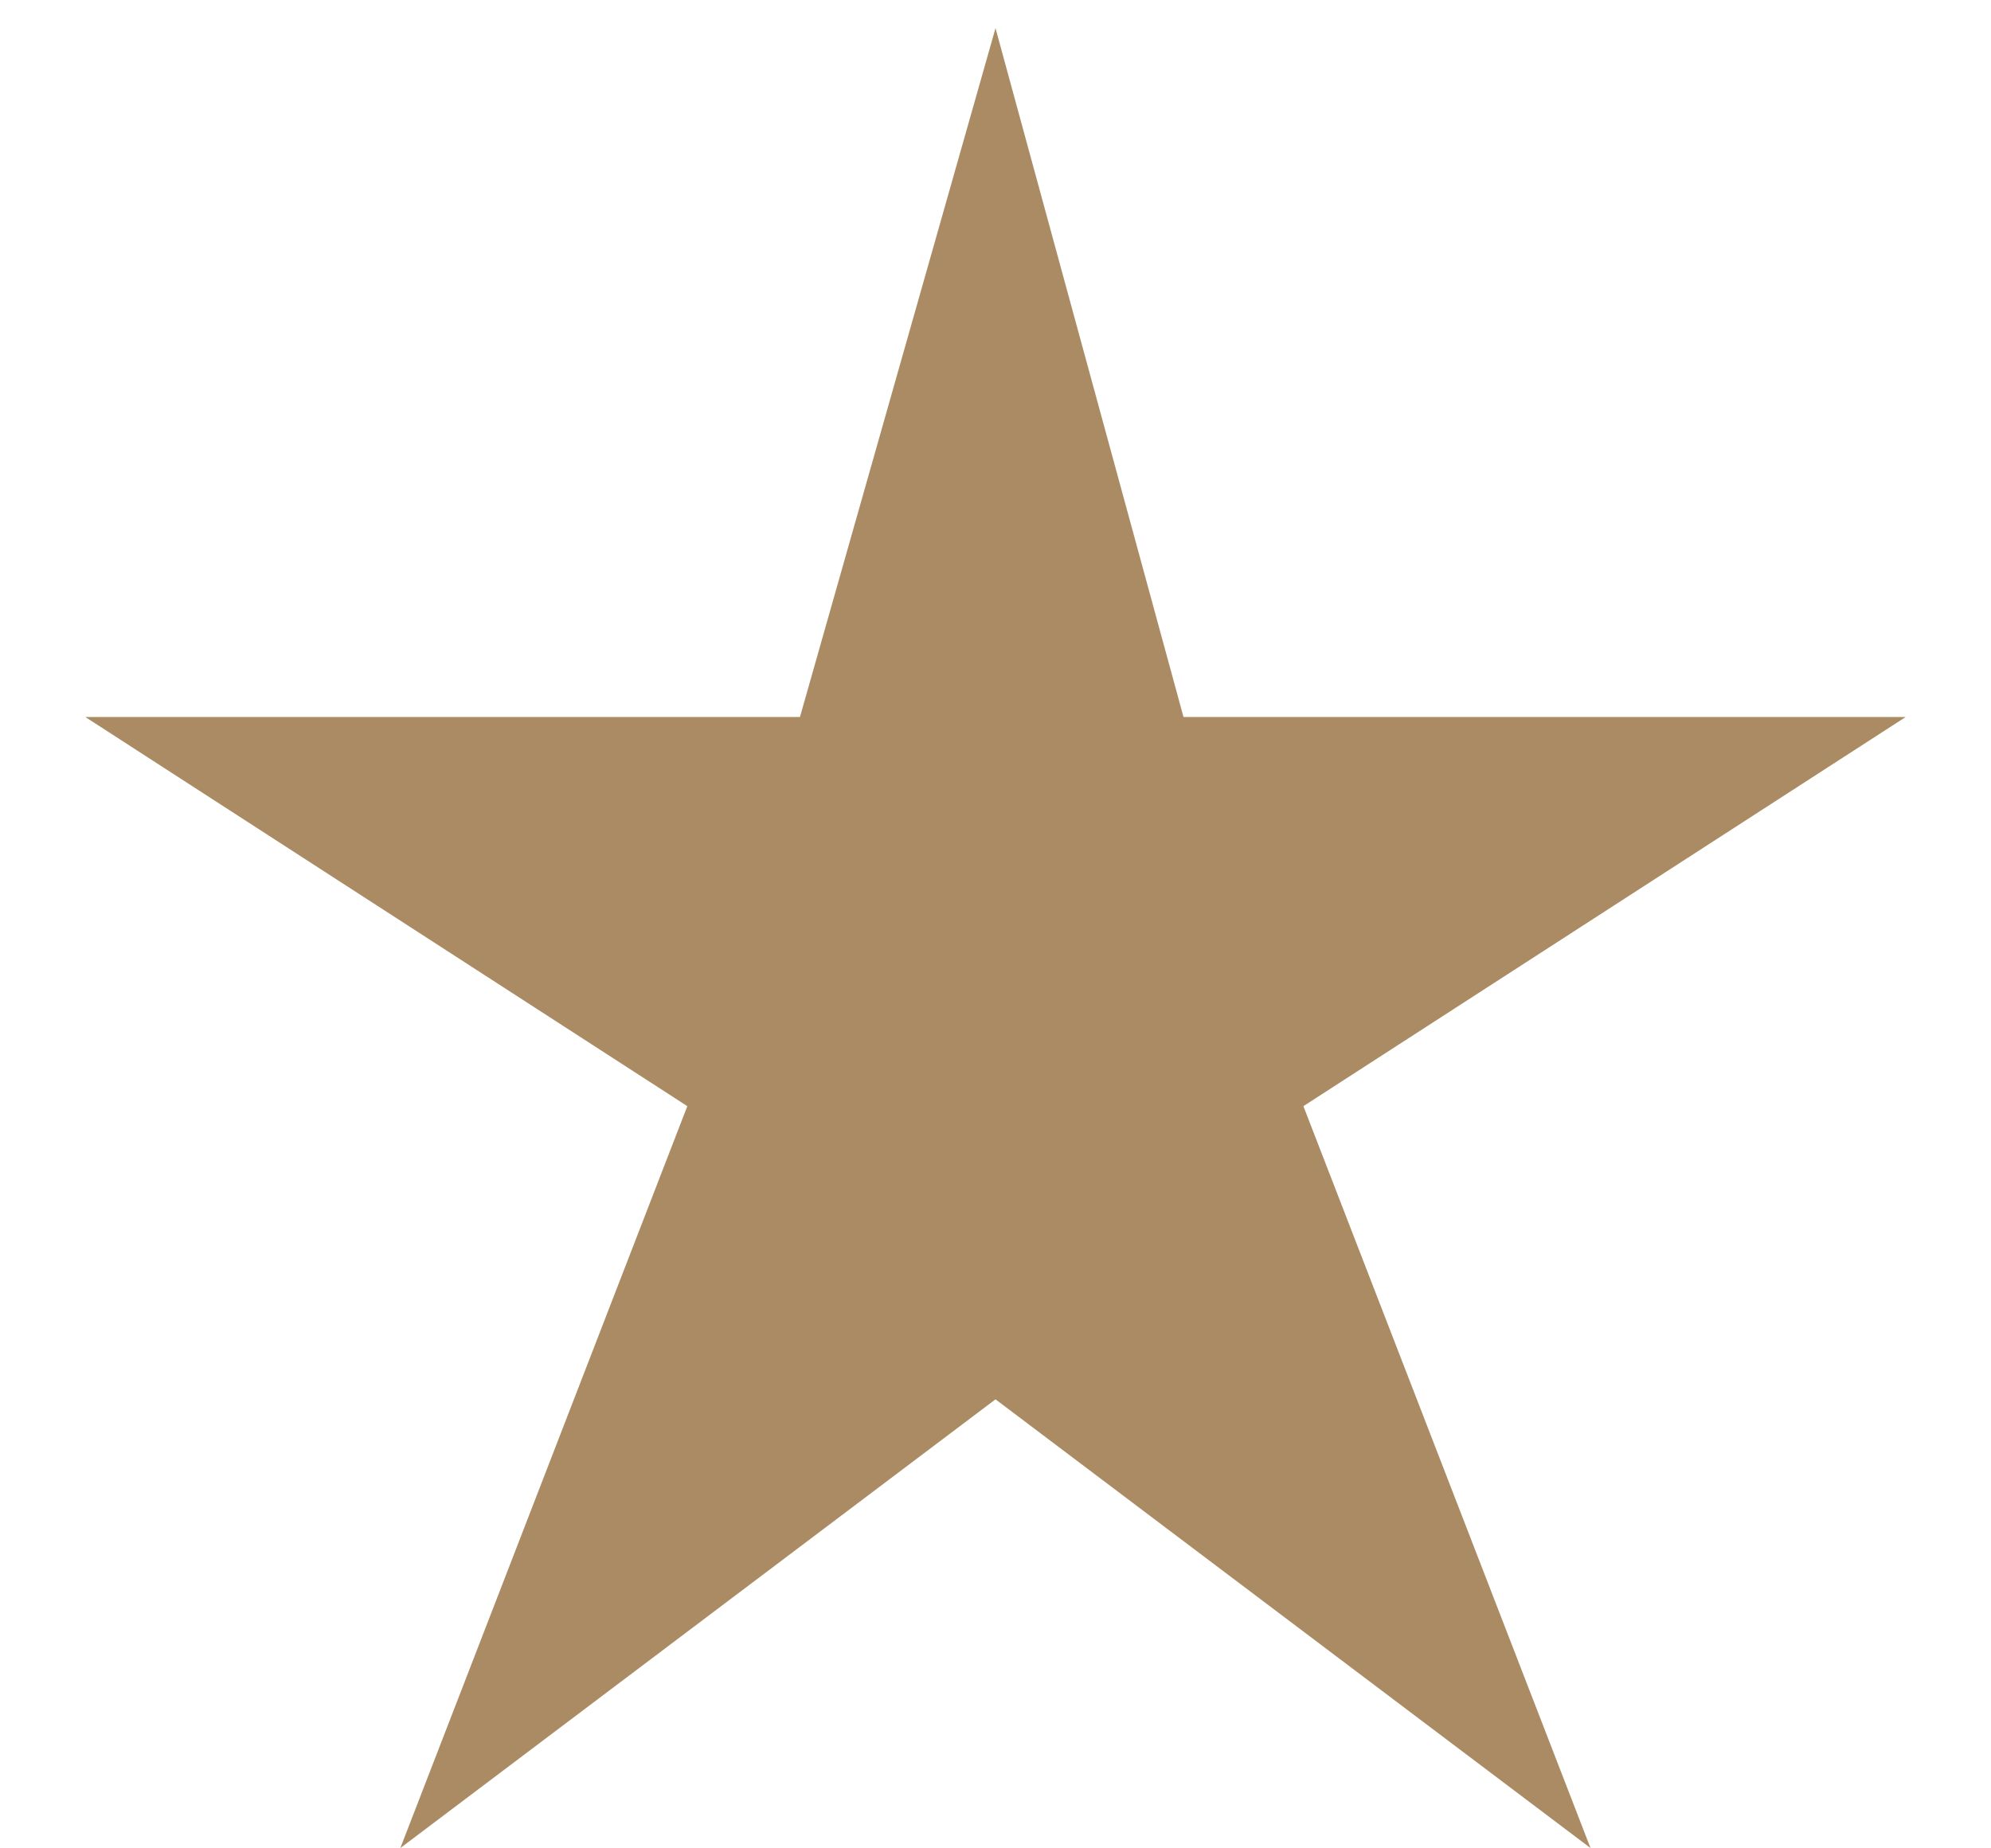
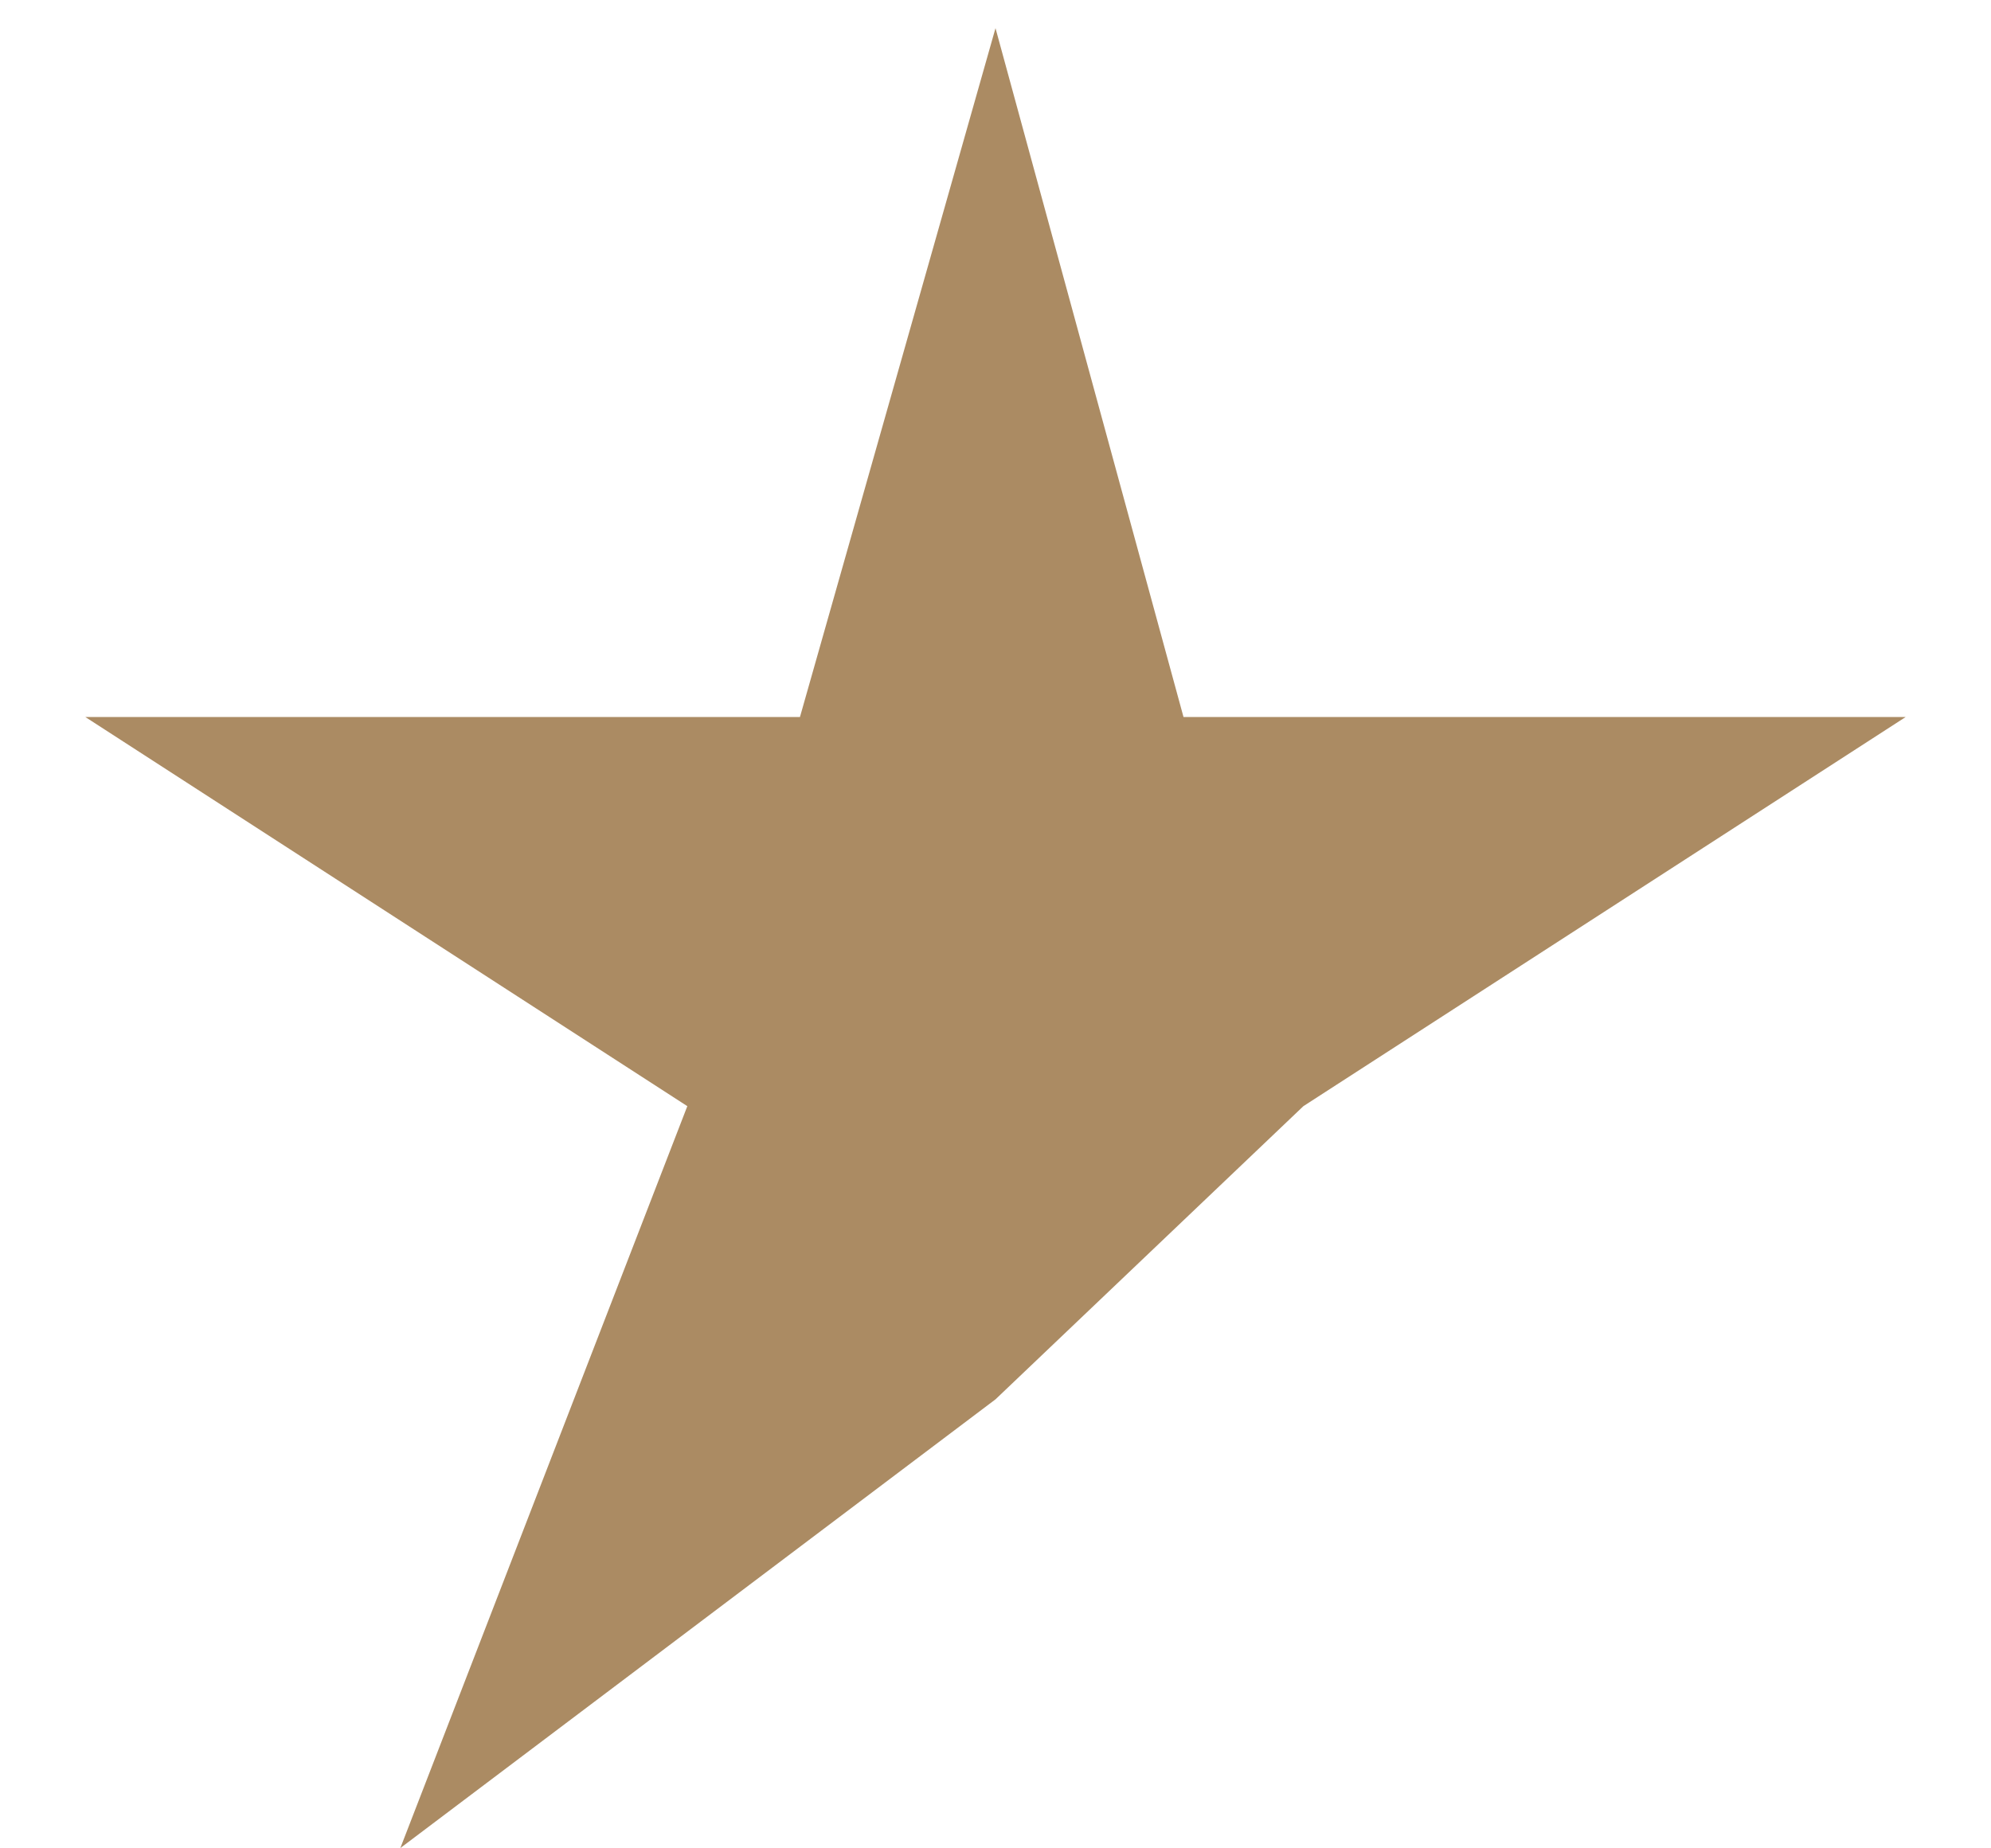
<svg xmlns="http://www.w3.org/2000/svg" width="14" height="13" viewBox="0 0 14 13" fill="none">
-   <path d="M13.4 5.043H8.322L7 0.198L5.625 5.043H0.6L4.833 7.78L2.815 12.998L7 9.842L11.184 12.998L9.165 7.78L13.4 5.043Z" fill="#AB8B63" />
+   <path d="M13.4 5.043H8.322L7 0.198L5.625 5.043H0.6L4.833 7.78L2.815 12.998L7 9.842L9.165 7.78L13.4 5.043Z" fill="#AB8B63" />
</svg>